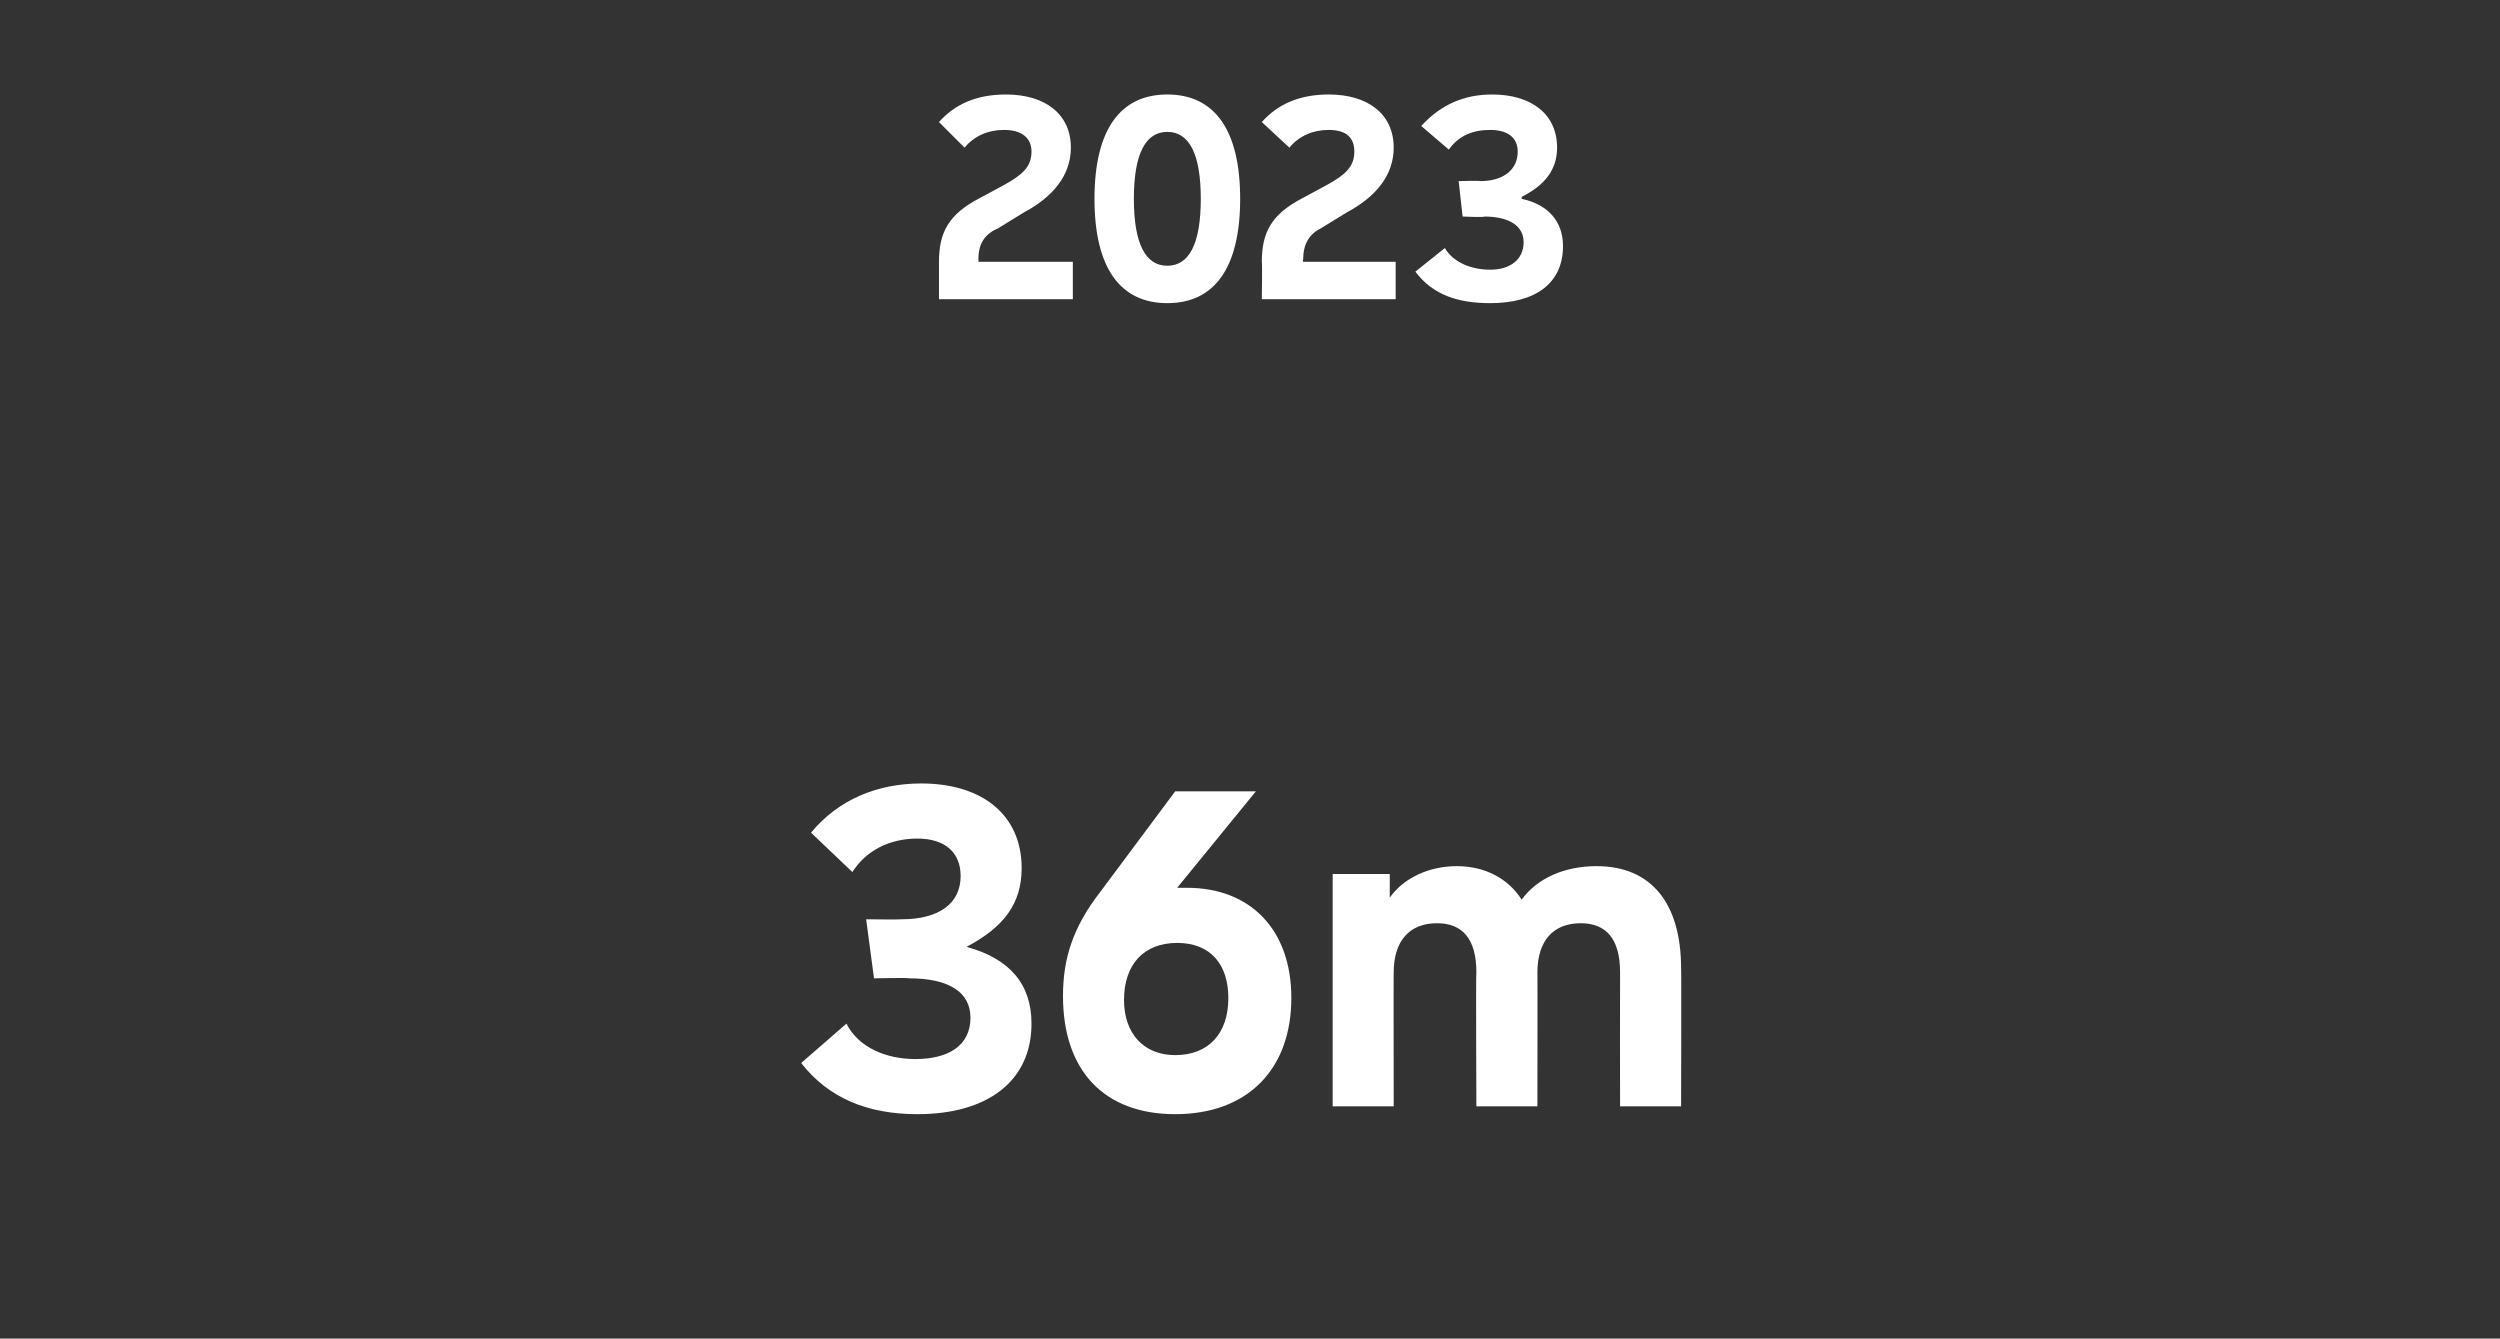
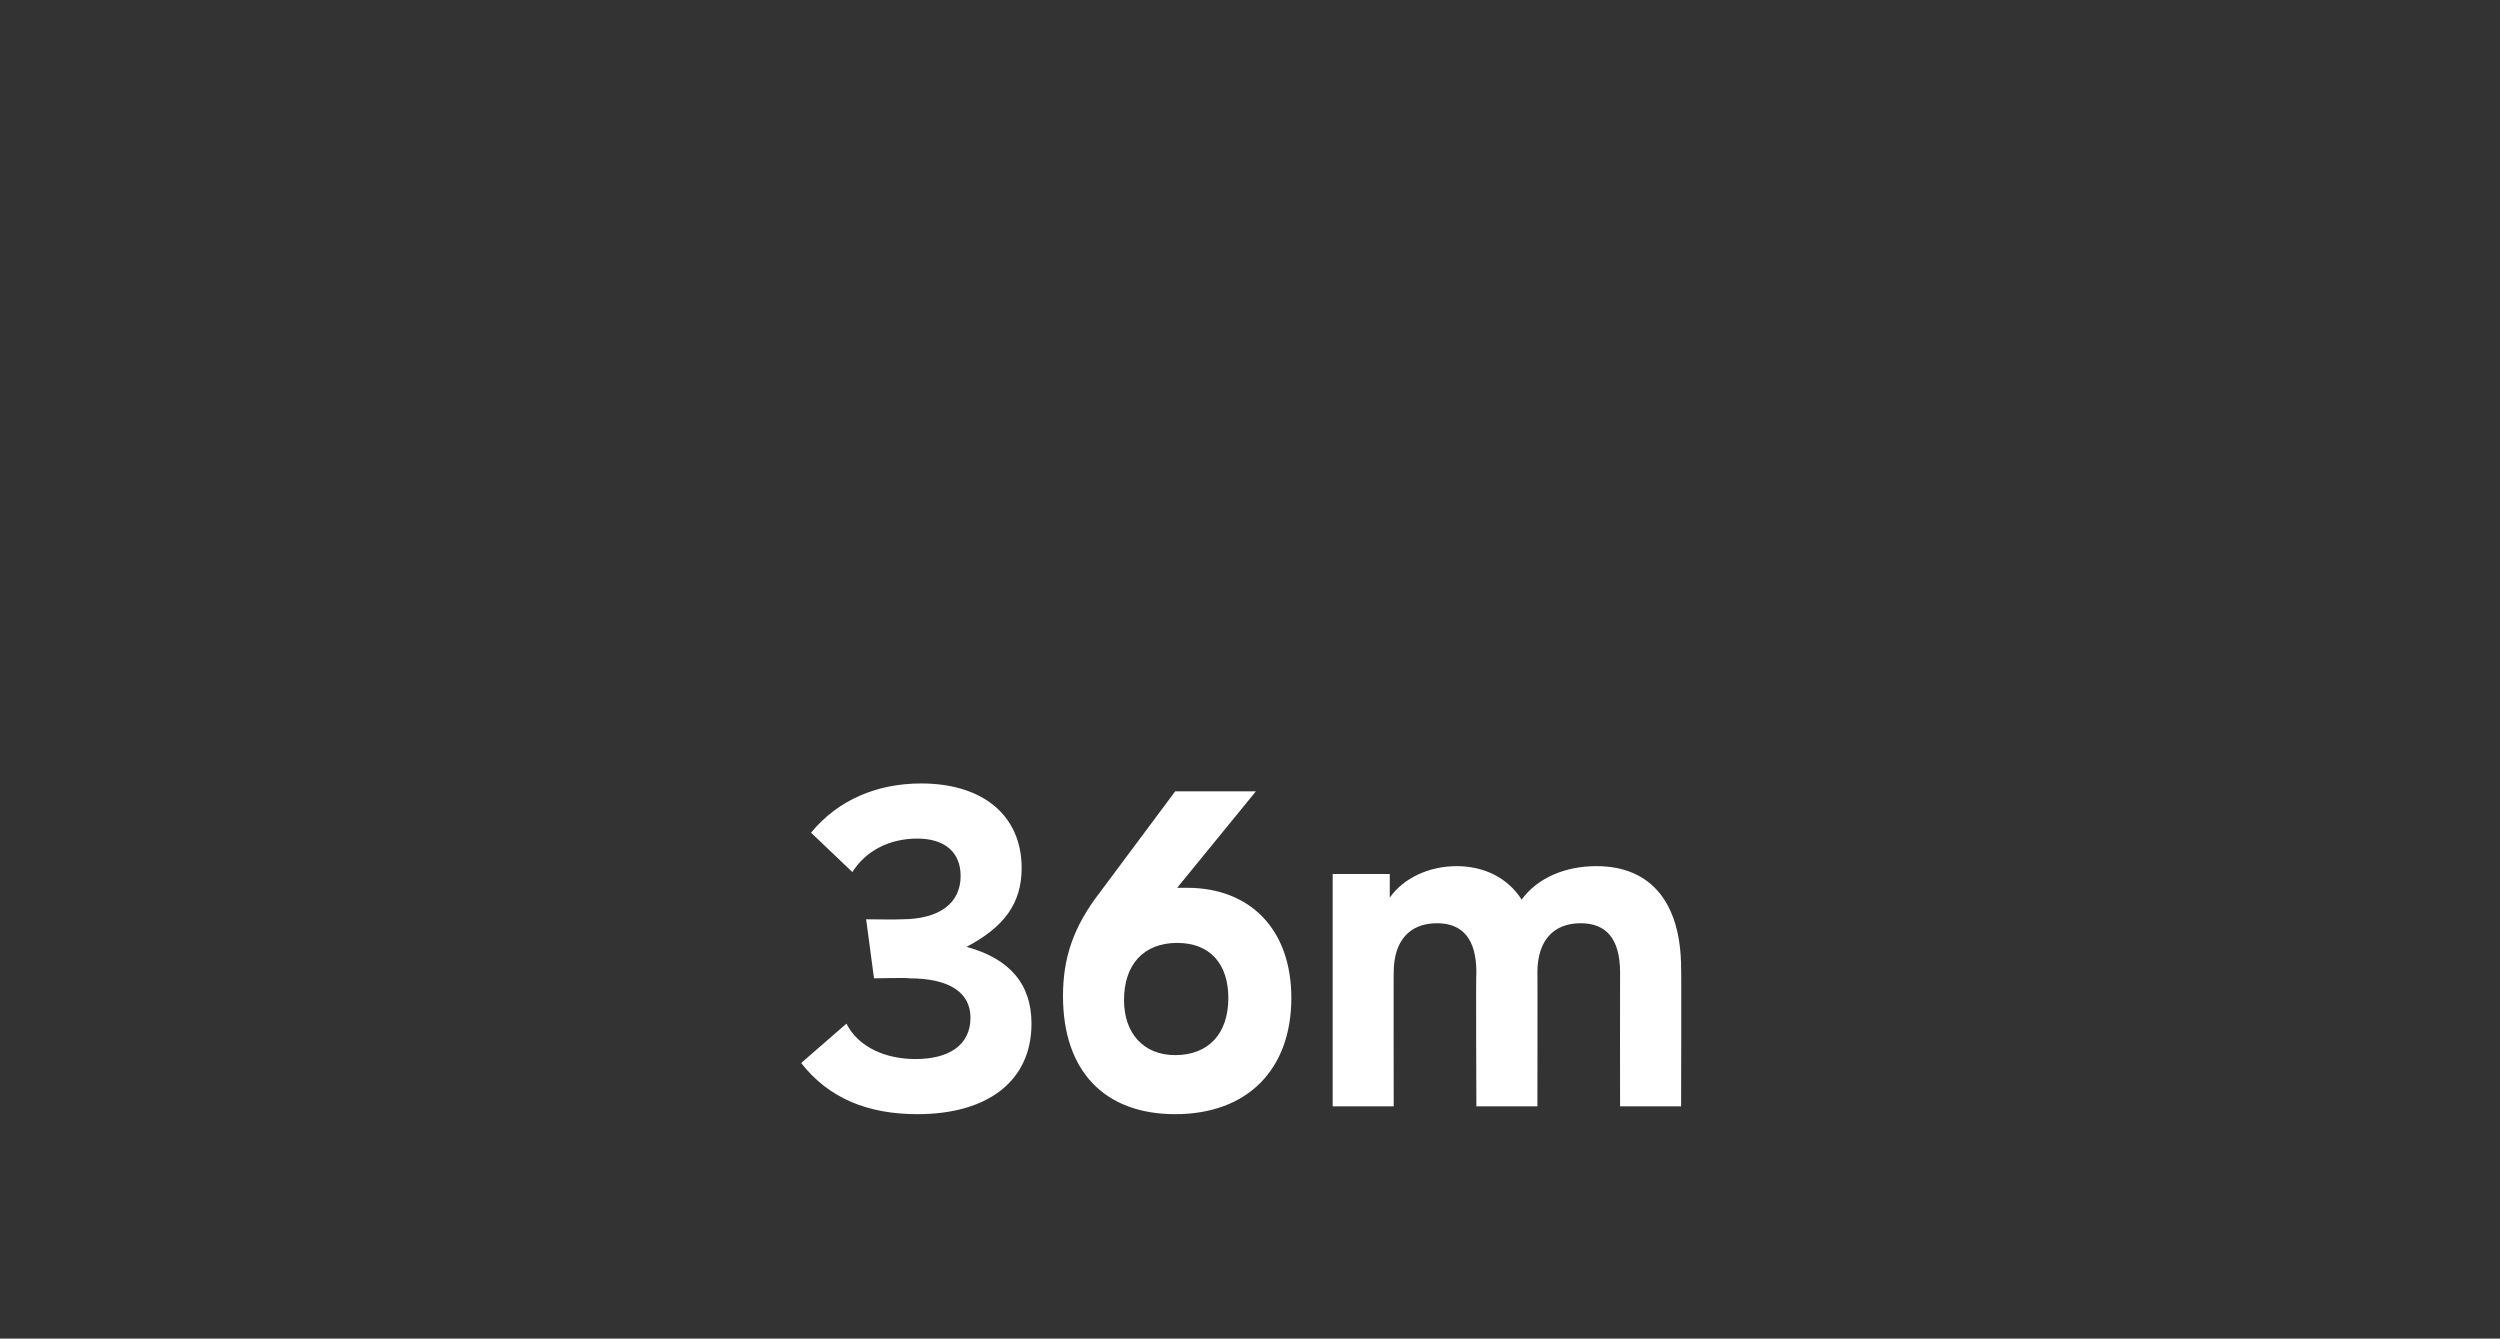
<svg xmlns="http://www.w3.org/2000/svg" version="1.1" width="127px" height="68px" viewBox="0 -5 127 68" style="top:-5px">
  <rect x="0" y="-5" width="127" height="68" fill="#333333" stroke="none" />
  <desc>5 data 2</desc>
  <defs />
  <g id="Polygon184344">
    <path d="m40.7 49l2.3-2c.6 1.2 2 1.8 3.5 1.8c1.7 0 2.8-.7 2.8-2.1c0-1.3-1.1-2-3.1-2c-.03-.04-1.8 0-1.8 0l-.4-3s1.75.02 1.8 0c1.9 0 3-.8 3-2.2c0-1.2-.8-1.9-2.2-1.9c-1.4 0-2.6.6-3.3 1.7l-2.1-2c1.4-1.7 3.4-2.5 5.6-2.5c3.1 0 5.1 1.6 5.1 4.3c0 1.8-.9 3-2.8 4c2.2.6 3.3 1.9 3.3 3.9c0 2.9-2.2 4.6-5.8 4.6c-2.5 0-4.5-.8-5.9-2.6zm24.9-3.3c0 3.6-2.2 5.9-5.9 5.9c-3.6 0-5.7-2.2-5.7-6c0-1.9.5-3.5 1.9-5.3l3.8-5.1h4.1l-4 4.9h.5c3.2 0 5.3 2.1 5.3 5.6zm-3.2 0c0-1.7-.9-2.8-2.6-2.8c-1.7 0-2.7 1.1-2.7 2.9c0 1.7 1 2.8 2.6 2.8c1.7 0 2.7-1.1 2.7-2.9zm23-1.5c.02-.04 0 7 0 7h-3.1s-.01-6.8 0-6.8c0-1.7-.7-2.5-2-2.5c-1.4 0-2.2.9-2.2 2.5c.01-.02 0 6.8 0 6.8H75s-.03-6.8 0-6.8c0-1.7-.7-2.5-2-2.5c-1.4 0-2.2.9-2.2 2.5c-.01-.02 0 6.8 0 6.8h-3.1V39.4h2.9v1.2c.7-1 2-1.6 3.4-1.6c1.4 0 2.6.6 3.3 1.7c.8-1.1 2.2-1.7 3.8-1.7c2.8 0 4.3 1.9 4.3 5.2z" stroke="none" fill="#fff" />
  </g>
  <g id="Polygon184343">
-     <path d="m49.7 8.3h4.8v1.9h-6.8V8.3c0-1.5.5-2.4 2-3.2l1.3-.7c.9-.5 1.4-.9 1.4-1.7c0-.7-.5-1.1-1.4-1.1c-.8 0-1.5.3-2 .9l-1.3-1.3c.8-.9 1.9-1.4 3.4-1.4c2 0 3.3 1 3.3 2.7c0 1.4-.9 2.5-2.4 3.3l-1.3.8c-.7.3-1 .8-1 1.6c.03-.04 0 .1 0 .1zm5.9-3.2c0-3.5 1.3-5.3 3.7-5.3c2.4 0 3.7 1.8 3.7 5.3c0 3.5-1.3 5.3-3.7 5.3c-2.4 0-3.7-1.8-3.7-5.3zm5.4 0c0-2.3-.6-3.4-1.7-3.4c-1.1 0-1.7 1.1-1.7 3.4c0 2.3.6 3.4 1.7 3.4c1.1 0 1.7-1.1 1.7-3.4zm5.2 3.2h4.7v1.9h-6.8s.03-1.91 0-1.9c0-1.5.5-2.4 2-3.2l1.3-.7c.9-.5 1.4-.9 1.4-1.7c0-.7-.4-1.1-1.3-1.1c-.8 0-1.5.3-2 .9l-1.4-1.3C64.9.3 66-.2 67.5-.2c2 0 3.3 1 3.3 2.7c0 1.4-.9 2.5-2.4 3.3l-1.3.8c-.6.3-.9.8-.9 1.6c-.04-.04 0 .1 0 .1zm5.7.5l1.5-1.2c.4.7 1.3 1.1 2.3 1.1c1 0 1.7-.5 1.7-1.4c0-.8-.7-1.3-2-1.3c.03.05-1.1 0-1.1 0l-.2-1.8s1.07-.03 1.1 0c1.2 0 1.9-.6 1.9-1.5c0-.7-.5-1.1-1.4-1.1c-.9 0-1.6.3-2.1 1l-1.4-1.2c1-1.1 2.2-1.6 3.6-1.6c2 0 3.3 1 3.3 2.7c0 1.1-.6 1.9-1.8 2.5v.1c1.4.3 2.1 1.2 2.1 2.4c0 1.9-1.4 2.9-3.7 2.9c-1.6 0-2.9-.4-3.8-1.6z" stroke="none" fill="#fff" />
-   </g>
+     </g>
</svg>